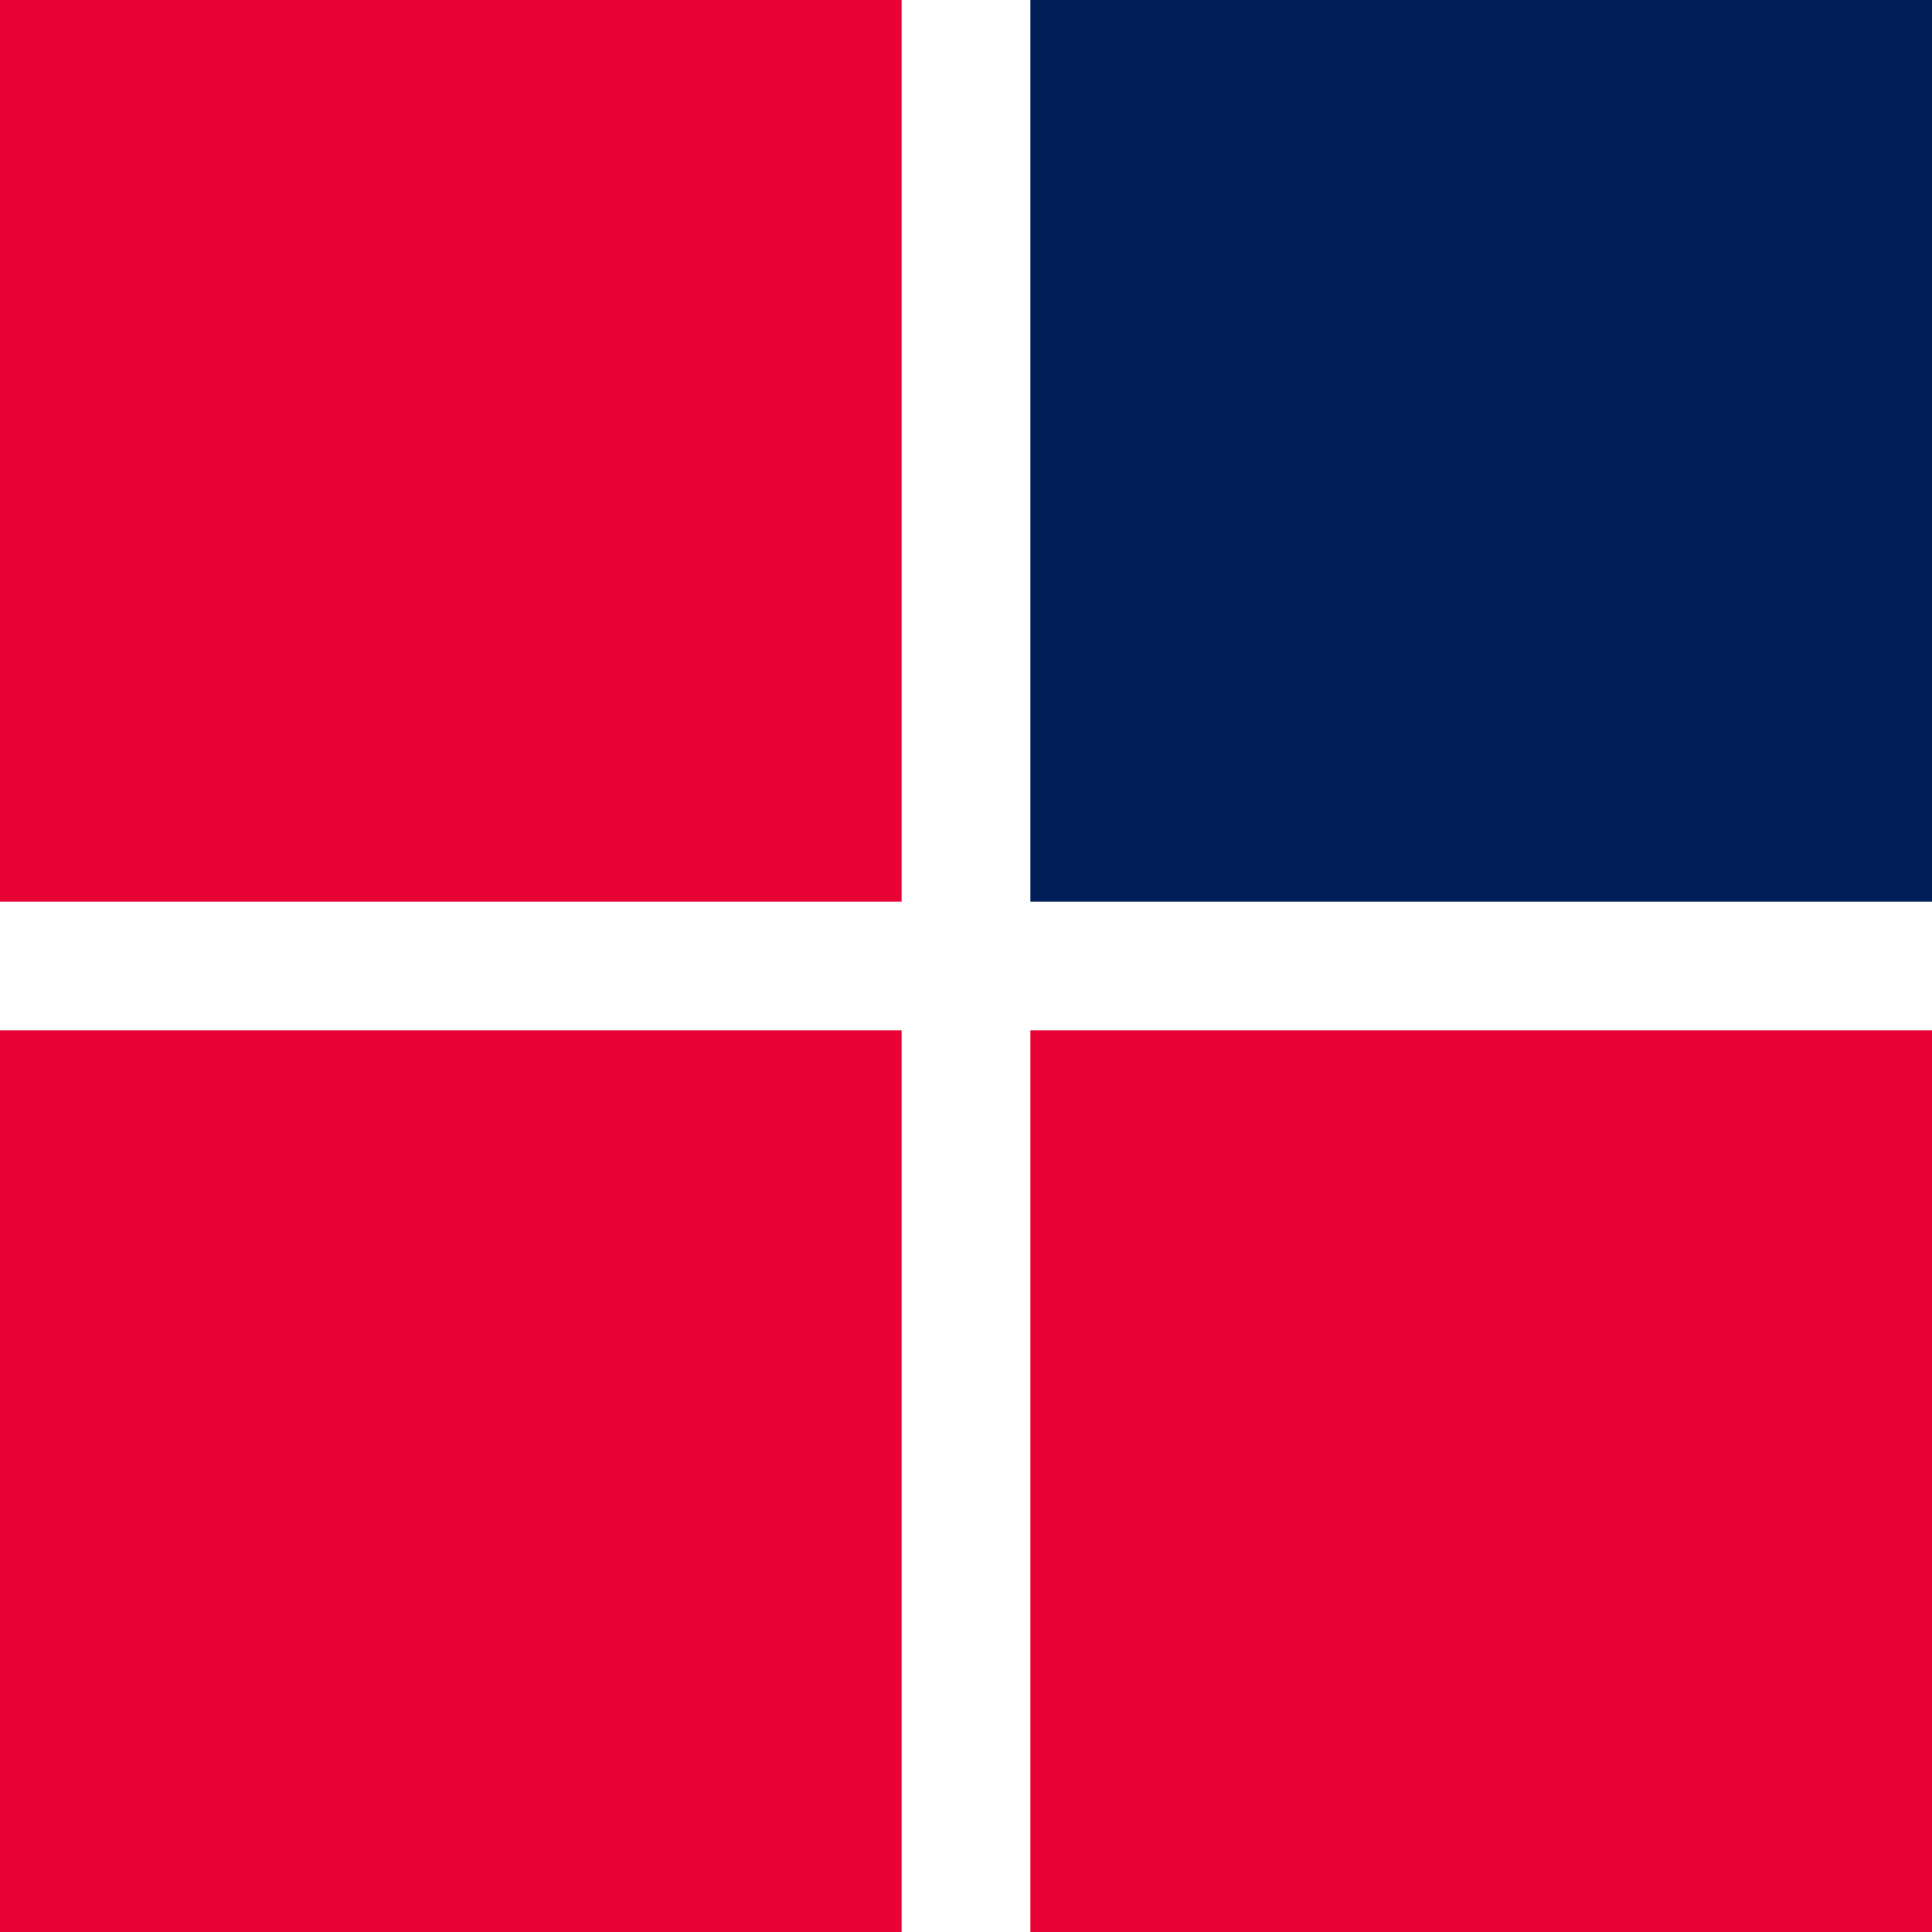
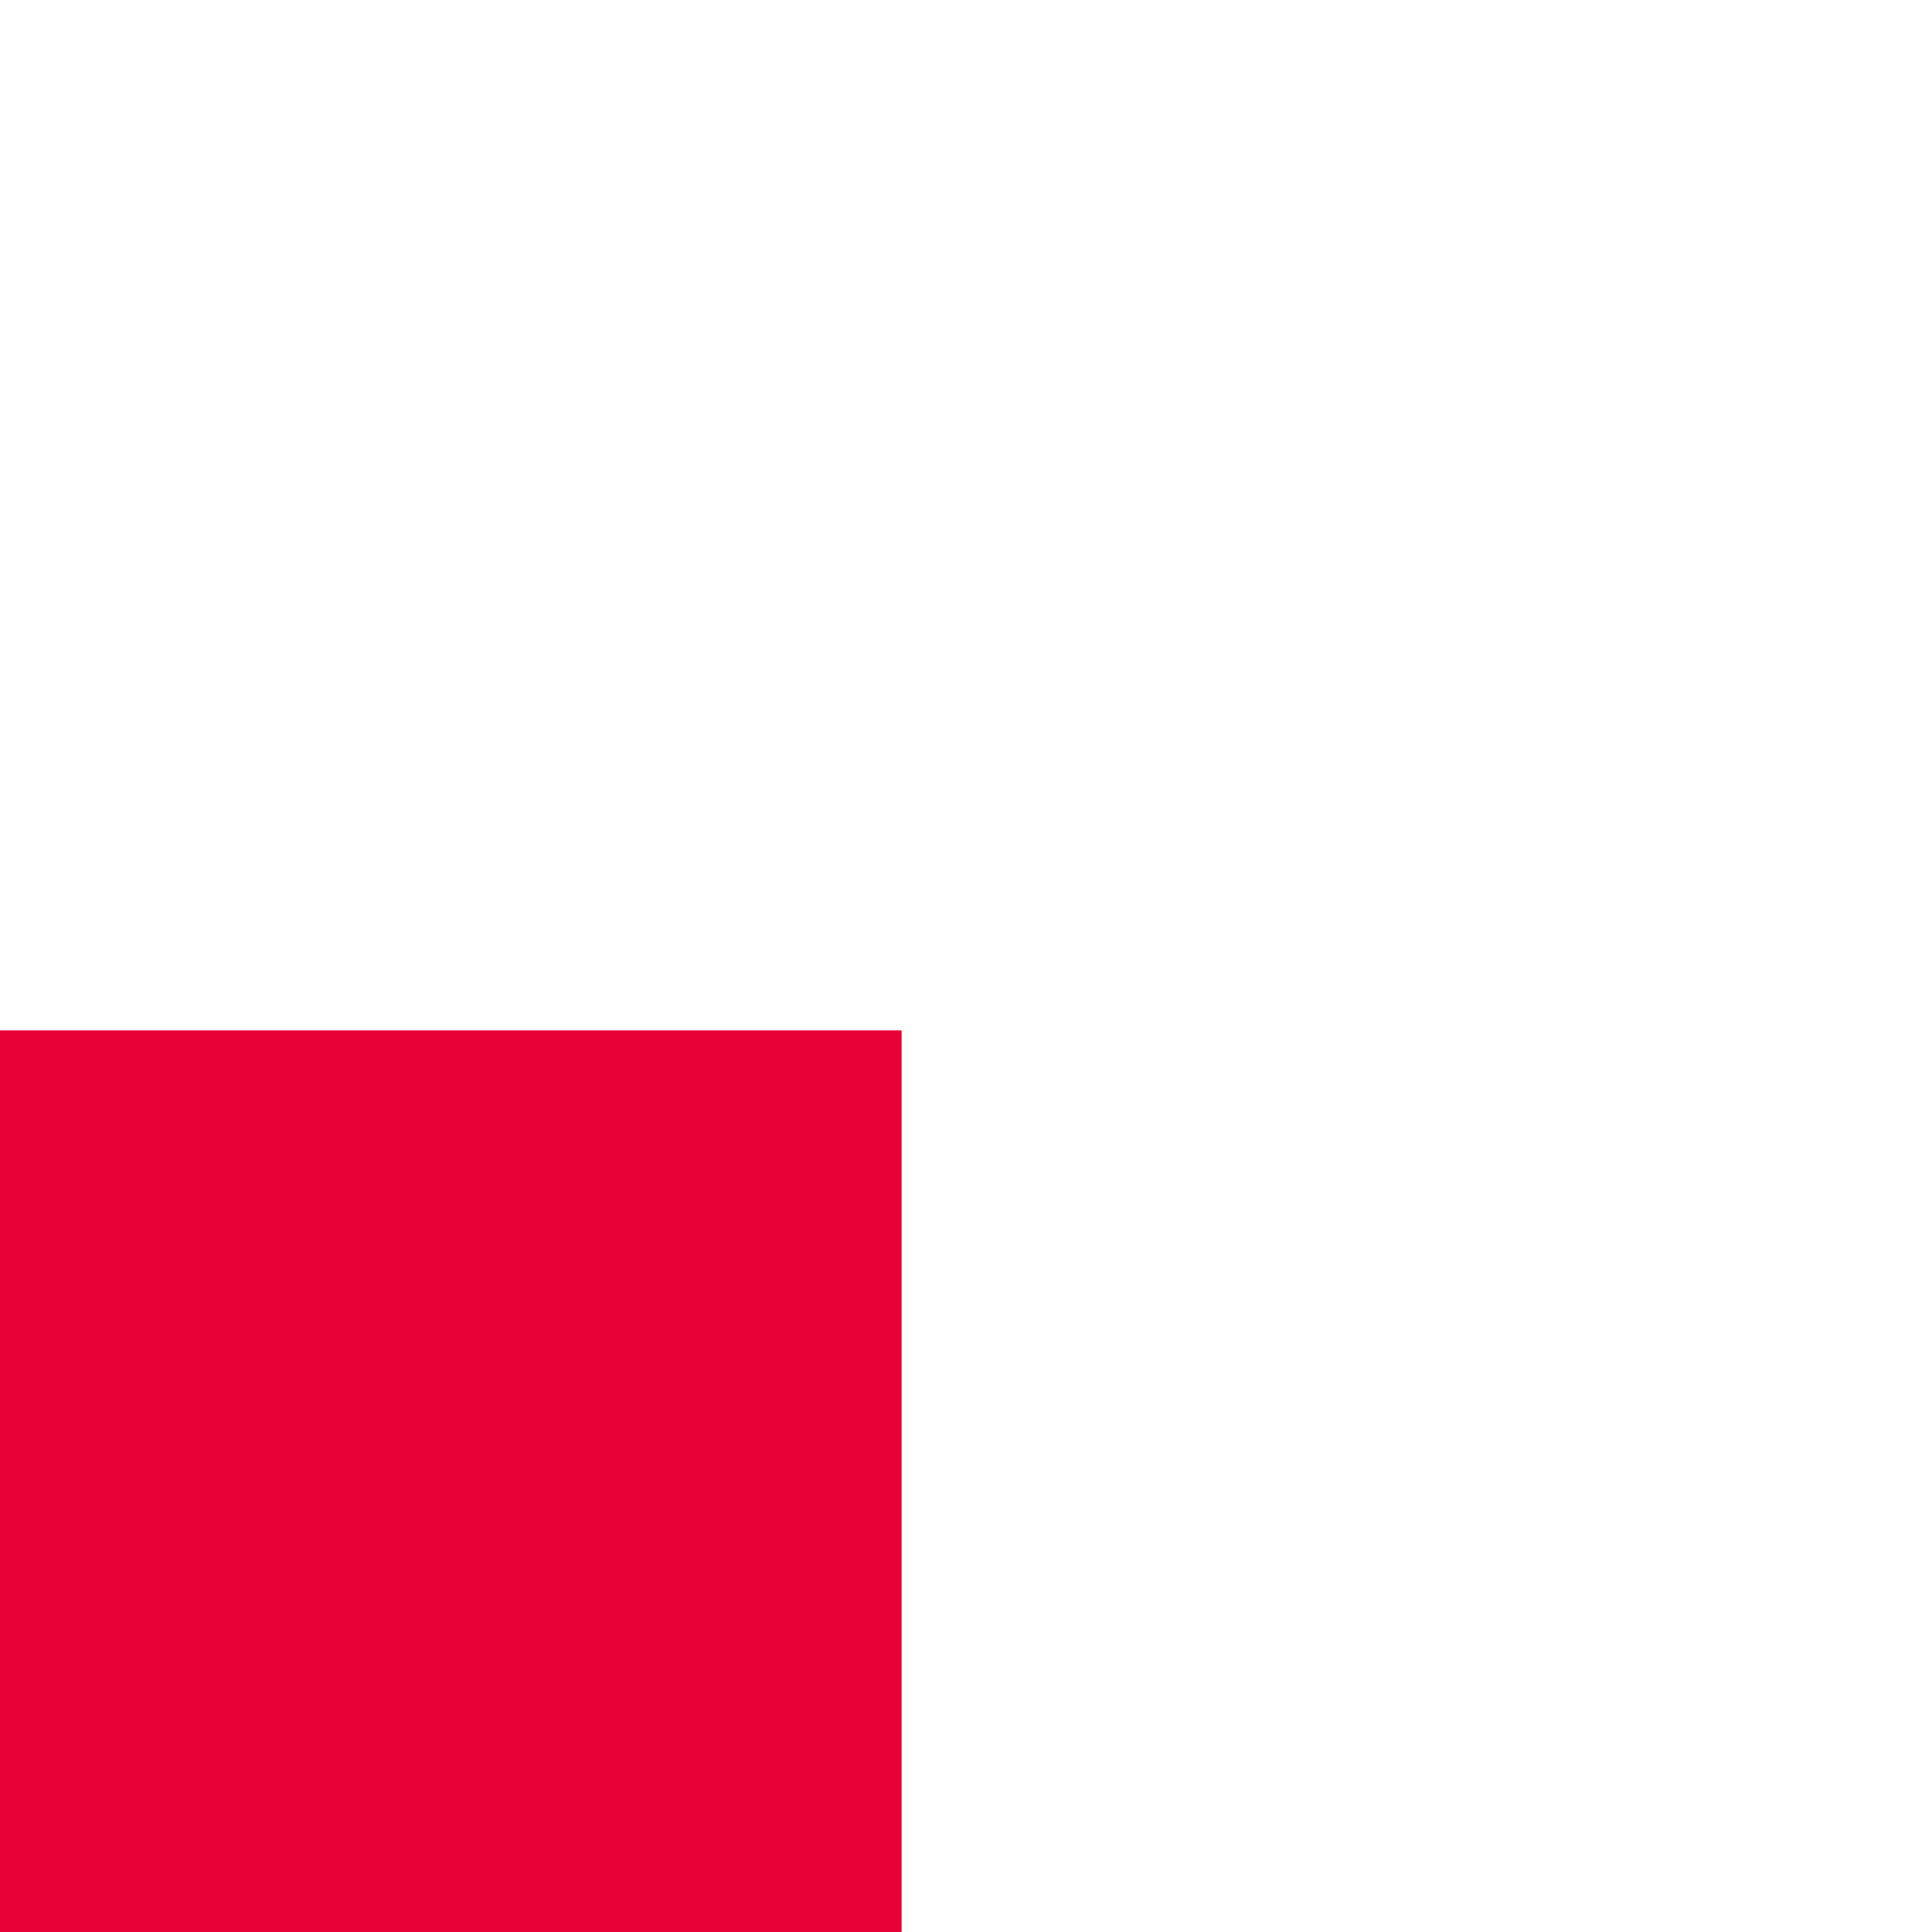
<svg xmlns="http://www.w3.org/2000/svg" width="30" height="30" viewBox="0 0 30 30">
  <g id="グループ_38" data-name="グループ 38" transform="translate(-617 -2109)">
-     <rect id="長方形_68" data-name="長方形 68" width="14" height="14" transform="translate(617 2109)" fill="#e80135" />
    <rect id="長方形_67" data-name="長方形 67" width="14" height="14" transform="translate(617 2125)" fill="#e80135" />
-     <rect id="長方形_69" data-name="長方形 69" width="14" height="14" transform="translate(633 2109)" fill="#001e58" />
-     <rect id="長方形_66" data-name="長方形 66" width="14" height="14" transform="translate(633 2125)" fill="#e80135" />
  </g>
</svg>